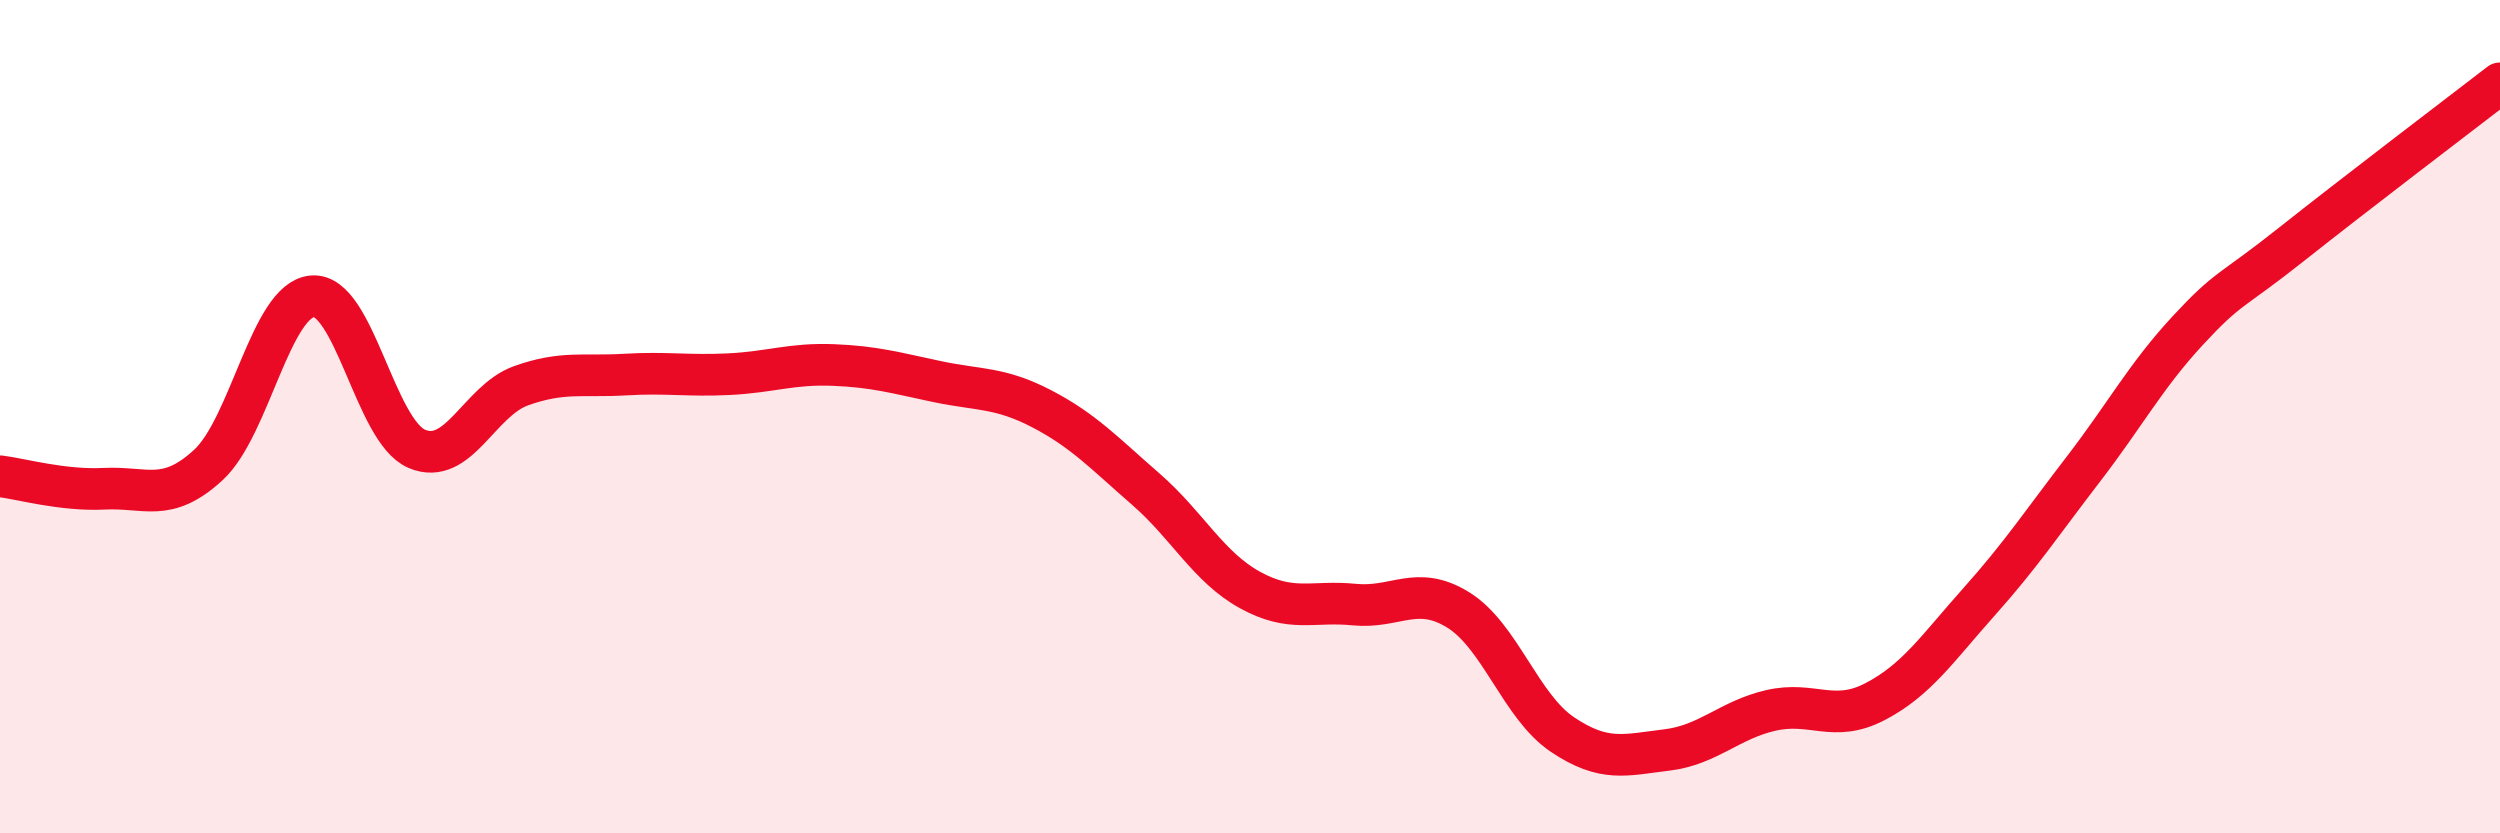
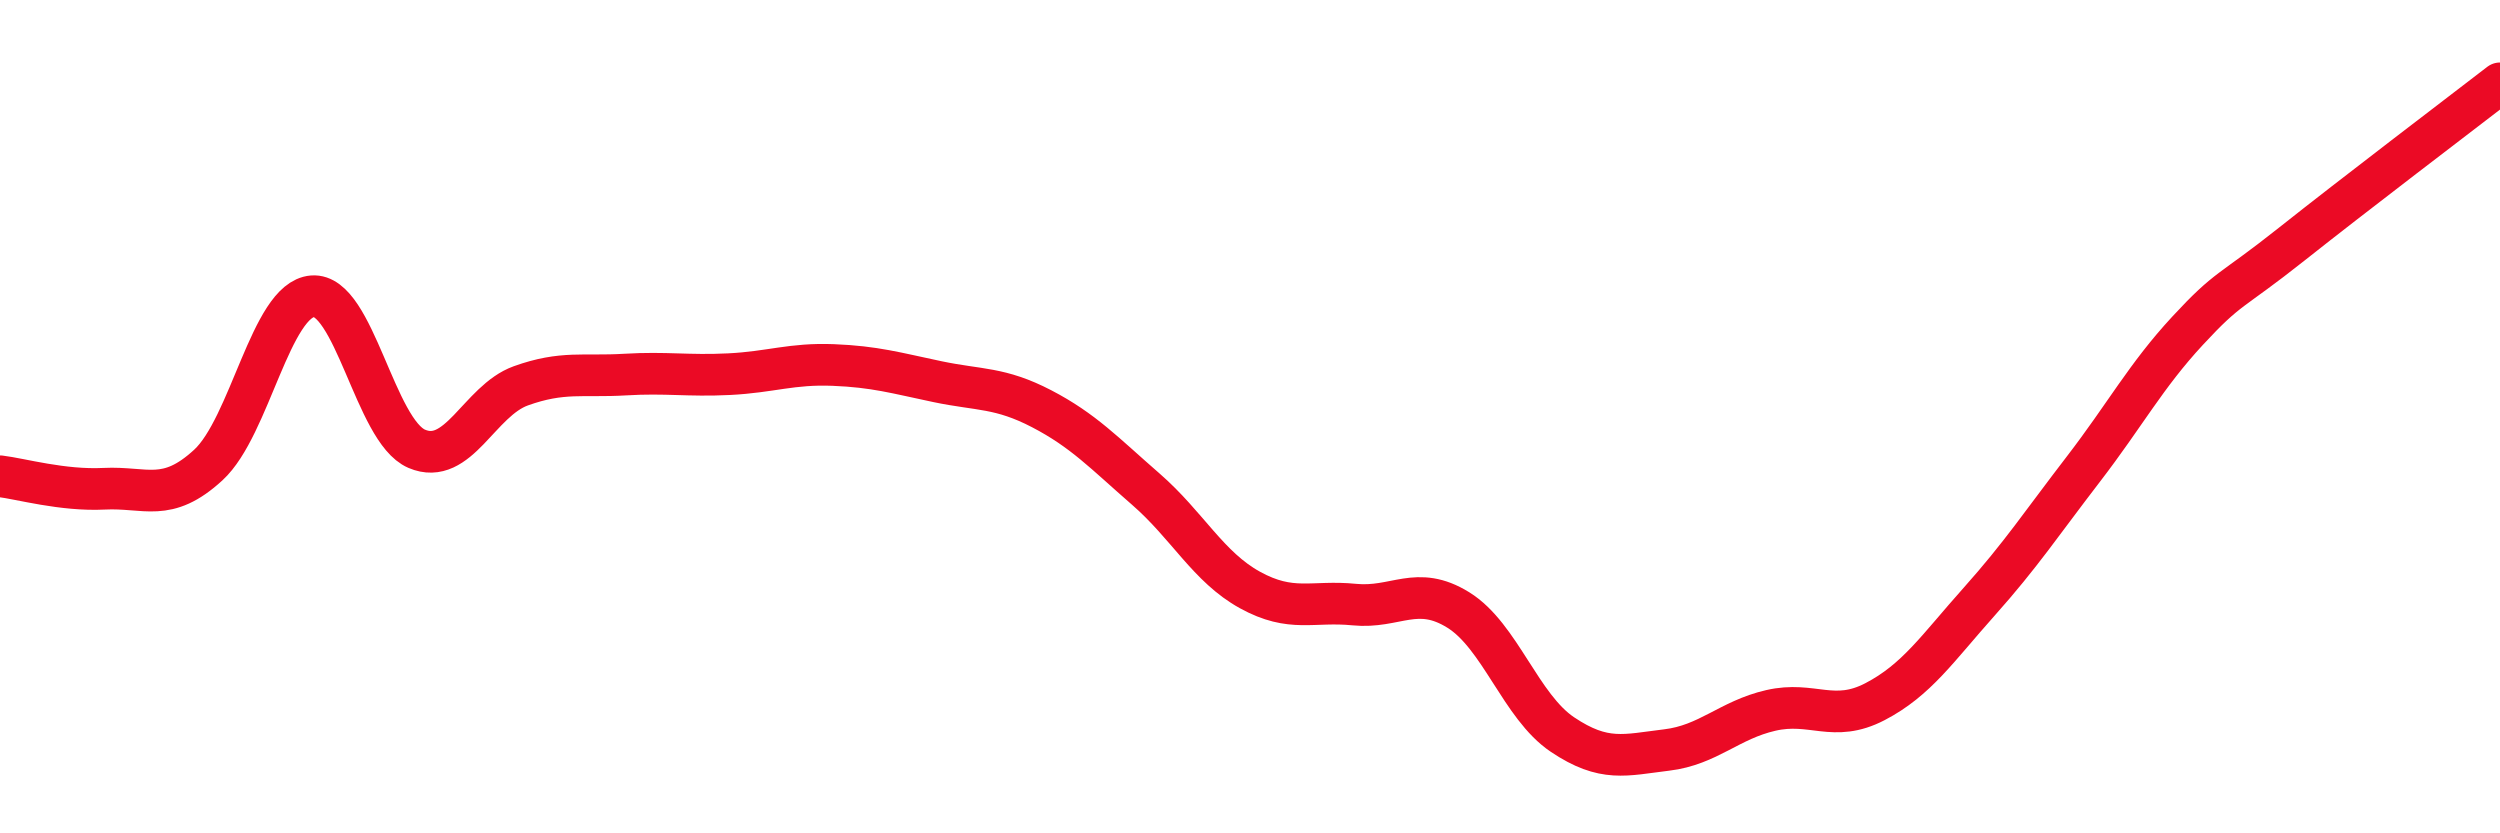
<svg xmlns="http://www.w3.org/2000/svg" width="60" height="20" viewBox="0 0 60 20">
-   <path d="M 0,11.43 C 0.5,11.49 1.5,11.78 2.5,11.73 C 3.5,11.68 4,12.08 5,11.16 C 6,10.24 6.5,7.19 7.5,7.11 C 8.5,7.03 9,10.34 10,10.77 C 11,11.2 11.5,9.62 12.5,9.26 C 13.5,8.9 14,9.05 15,8.99 C 16,8.93 16.5,9.03 17.5,8.98 C 18.5,8.93 19,8.72 20,8.76 C 21,8.8 21.5,8.95 22.5,9.16 C 23.5,9.37 24,9.29 25,9.81 C 26,10.33 26.5,10.87 27.5,11.74 C 28.5,12.61 29,13.61 30,14.16 C 31,14.71 31.5,14.41 32.5,14.51 C 33.5,14.61 34,14.02 35,14.64 C 36,15.26 36.5,16.96 37.5,17.63 C 38.5,18.3 39,18.12 40,18 C 41,17.88 41.5,17.28 42.5,17.05 C 43.5,16.82 44,17.36 45,16.84 C 46,16.32 46.5,15.56 47.5,14.44 C 48.5,13.32 49,12.56 50,11.26 C 51,9.96 51.5,9.02 52.5,7.94 C 53.5,6.86 53.5,7.05 55,5.86 C 56.5,4.67 59,2.77 60,2L60 20L0 20Z" fill="#EB0A25" opacity="0.1" stroke-linecap="round" stroke-linejoin="round" />
  <path d="M 0,11.43 C 0.5,11.49 1.5,11.78 2.5,11.73 C 3.5,11.68 4,12.08 5,11.16 C 6,10.24 6.5,7.19 7.5,7.11 C 8.5,7.03 9,10.34 10,10.77 C 11,11.2 11.5,9.62 12.5,9.26 C 13.5,8.9 14,9.05 15,8.99 C 16,8.93 16.5,9.03 17.5,8.98 C 18.5,8.93 19,8.72 20,8.76 C 21,8.8 21.5,8.95 22.5,9.16 C 23.5,9.37 24,9.29 25,9.81 C 26,10.33 26.5,10.87 27.5,11.74 C 28.5,12.61 29,13.61 30,14.16 C 31,14.71 31.5,14.41 32.5,14.51 C 33.5,14.61 34,14.02 35,14.64 C 36,15.26 36.5,16.96 37.5,17.63 C 38.5,18.3 39,18.12 40,18 C 41,17.88 41.5,17.28 42.5,17.05 C 43.5,16.82 44,17.36 45,16.84 C 46,16.32 46.5,15.56 47.5,14.44 C 48.5,13.32 49,12.56 50,11.26 C 51,9.96 51.5,9.02 52.5,7.94 C 53.5,6.86 53.5,7.05 55,5.86 C 56.5,4.67 59,2.77 60,2" stroke="#EB0A25" stroke-width="1" fill="none" stroke-linecap="round" stroke-linejoin="round" />
</svg>